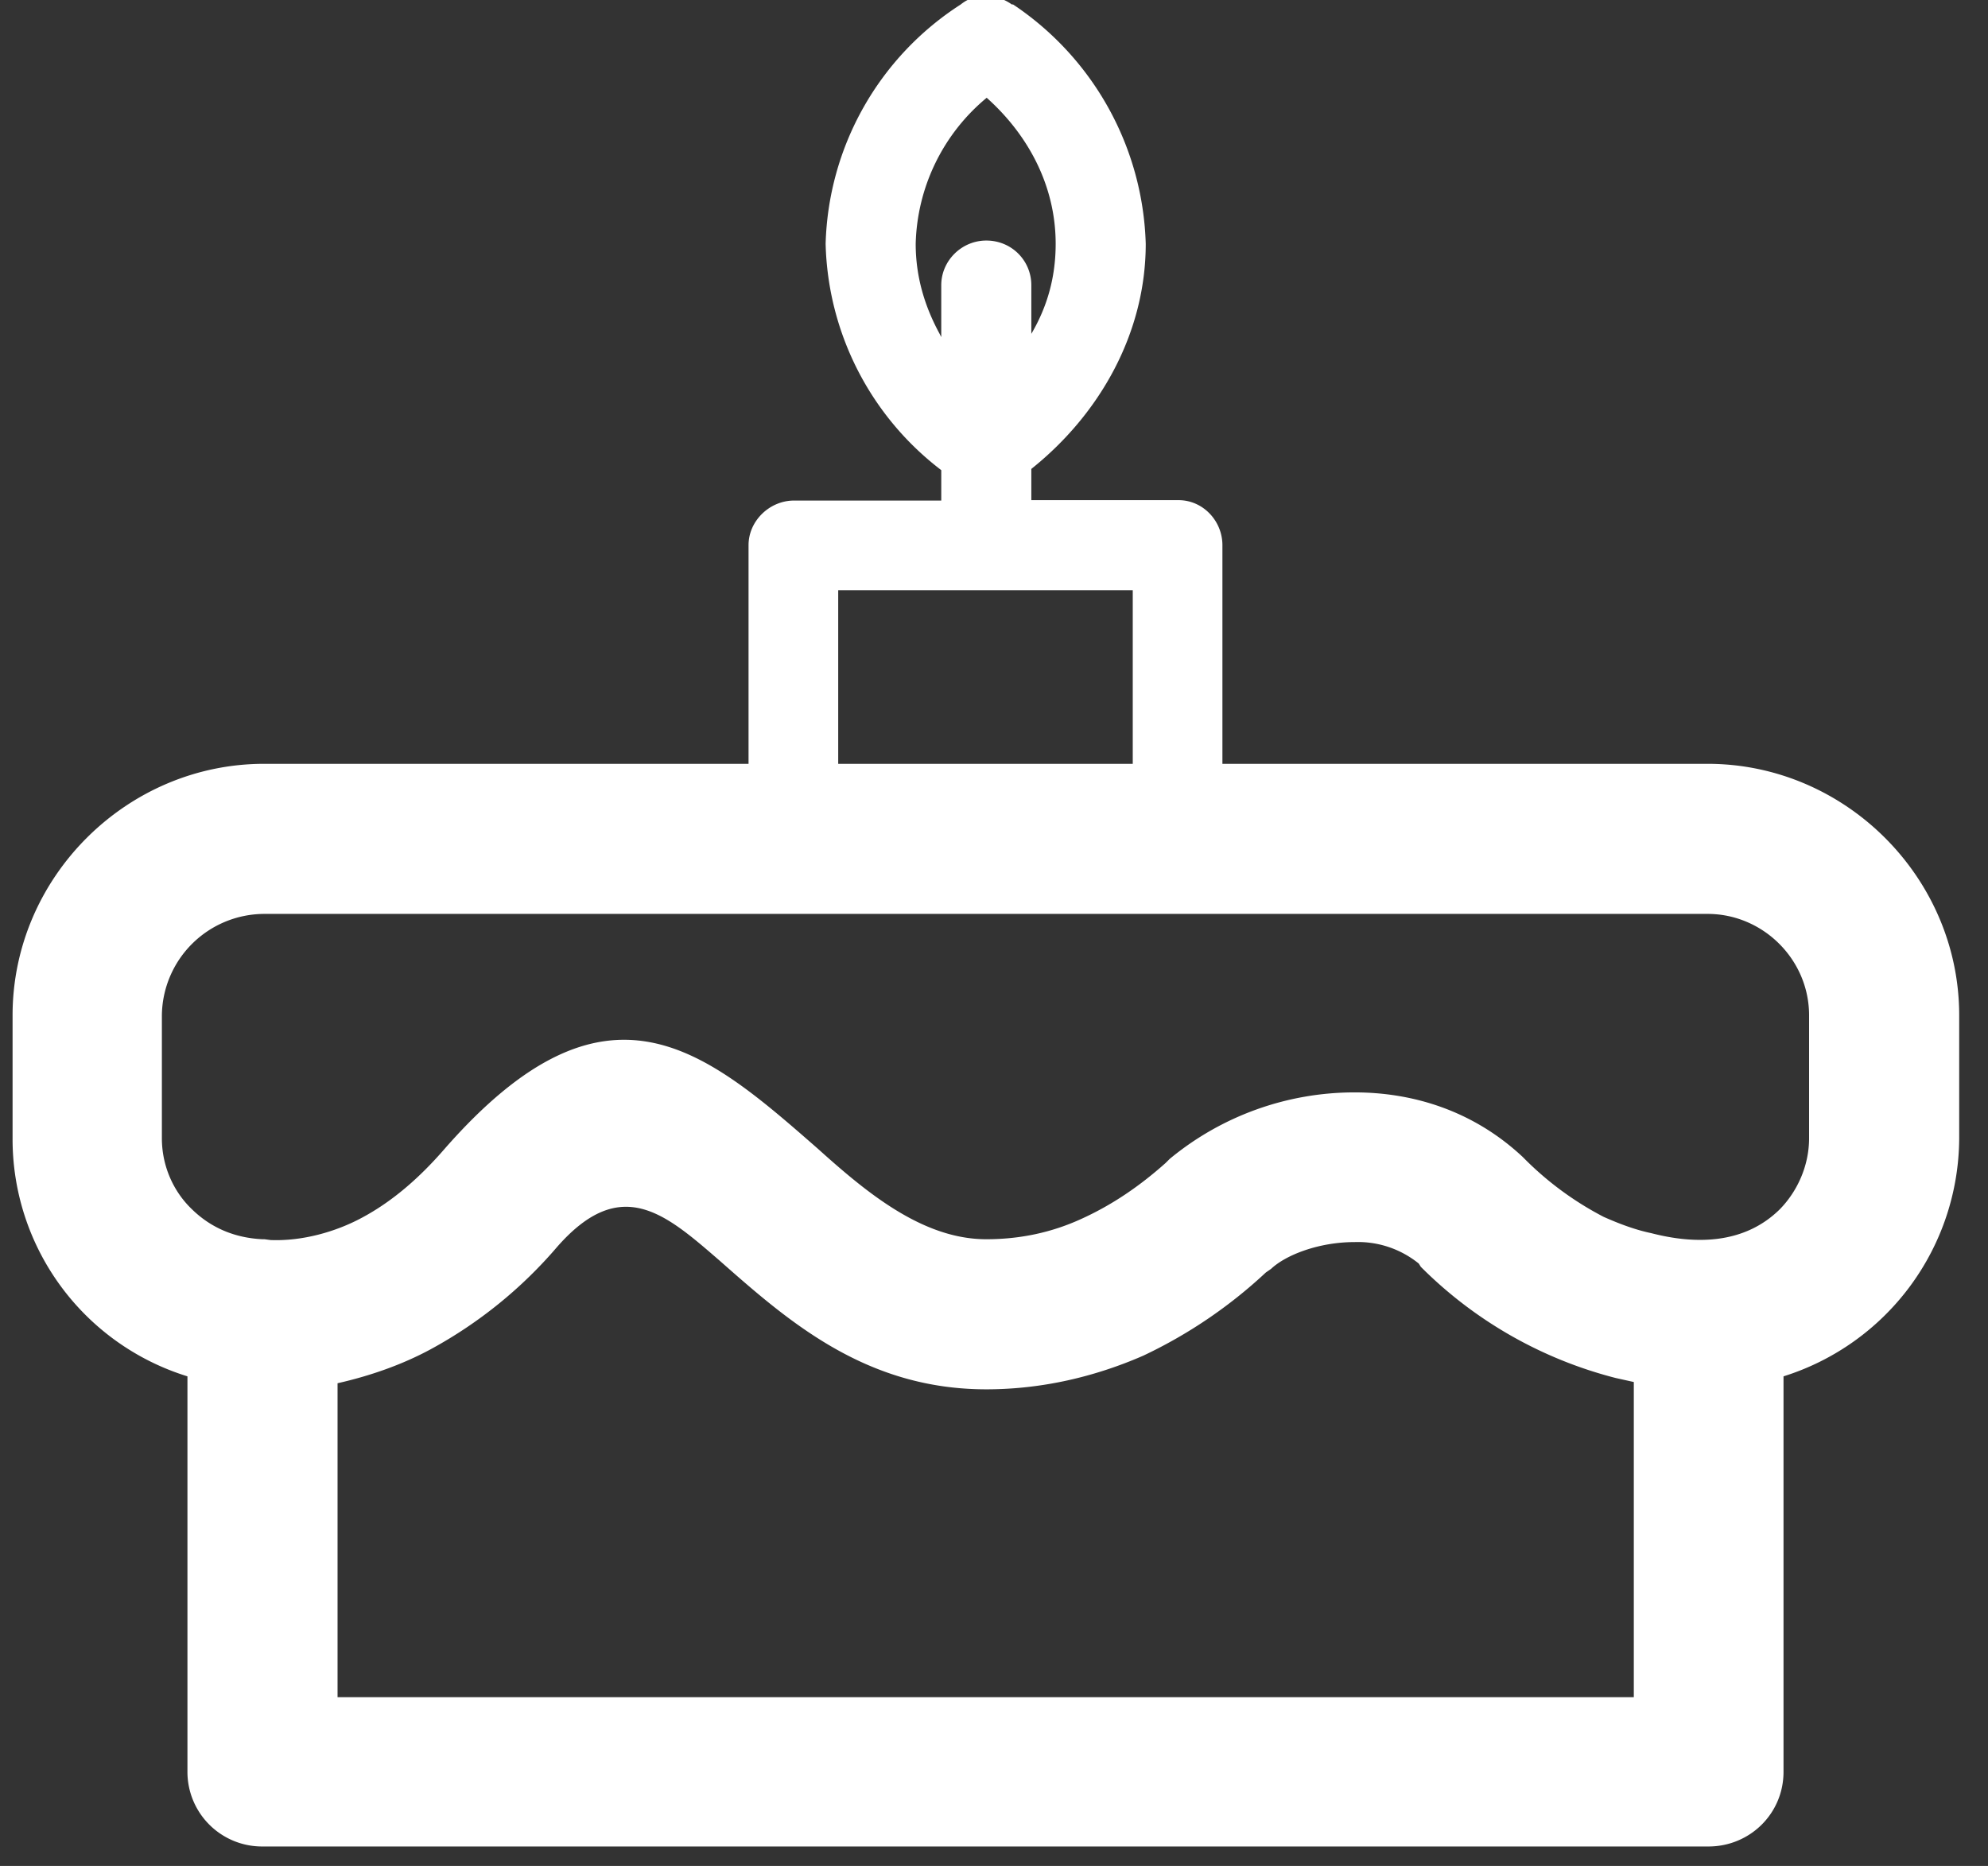
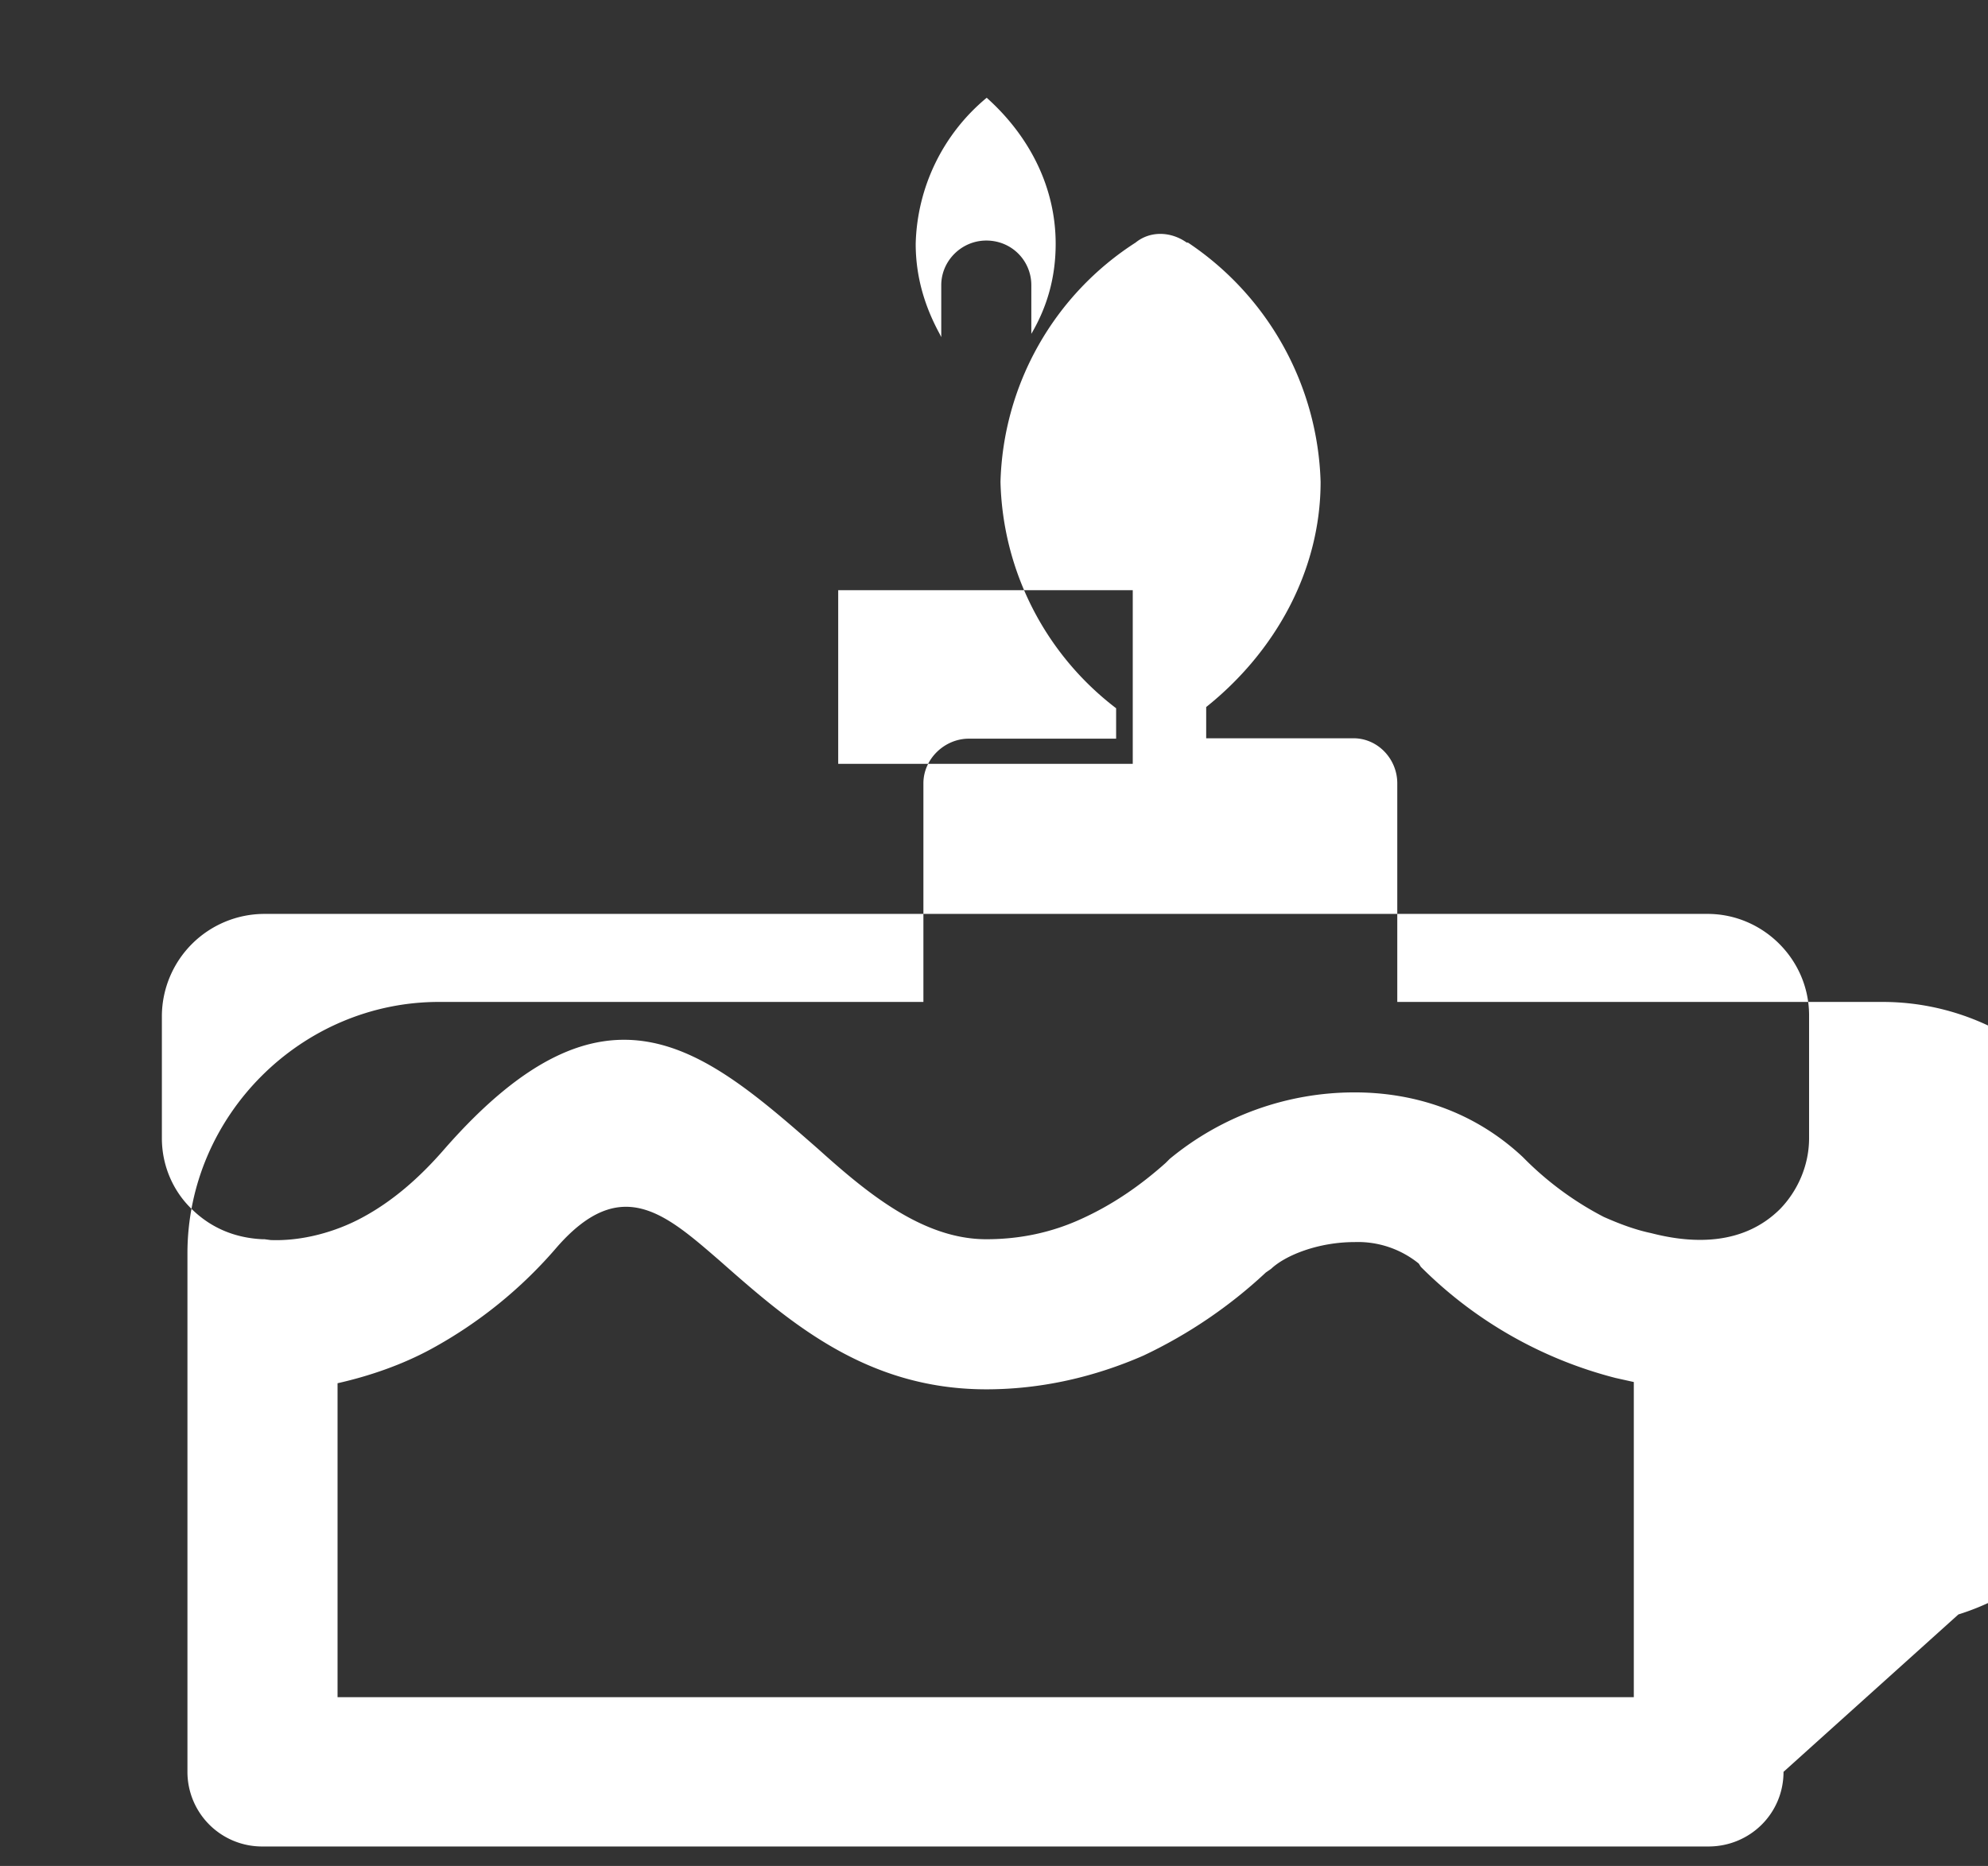
<svg xmlns="http://www.w3.org/2000/svg" xmlns:xlink="http://www.w3.org/1999/xlink" width="49" height="46" viewBox="0 0 49 46">
  <rect x="0" y="0" width="49" height="46" fill="#333333" stroke="none" />
  <defs>
-     <path id="7ot2a" d="M860.96 1400.68c0 1.03-.83 1.84-1.85 1.84h-35.63a1.84 1.84 0 0 1-1.86-1.84v-9.75a6.12 6.12 0 0 1-4.31-5.87v-3.03c0-3.4 2.81-6.2 6.2-6.2h11.94v-5.39c0-.6.52-1.1 1.12-1.1h3.63v-.75a7.24 7.24 0 0 1-2.85-5.58 7.25 7.25 0 0 1 3.33-5.9c.37-.3.88-.27 1.26 0h.03a7.35 7.35 0 0 1 3.27 5.9c0 2.2-1.13 4.2-2.82 5.55v.77h3.63c.6 0 1.08.51 1.08 1.11v5.39h11.96c3.39 0 6.2 2.8 6.2 6.2v3.03a6.18 6.18 0 0 1-4.33 5.87zm-19.65-37.75c.63 0 1.11.5 1.11 1.1v1.2c.4-.68.6-1.41.6-2.22 0-1.41-.66-2.67-1.7-3.6a4.83 4.83 0 0 0-1.75 3.6c0 .81.22 1.54.59 2.22l.04.08v-1.28c0-.6.5-1.1 1.11-1.1zm3.61 12.9v-4.28h-7.26v4.28zm-21.4 11.72l.15.02c.78.03 1.6-.2 2.25-.55.73-.39 1.4-.96 2.04-1.7 3.98-4.54 6.37-2.48 9.2 0 1.2 1.08 2.58 2.23 4.15 2.23.84 0 1.62-.17 2.34-.5.75-.34 1.43-.8 2.08-1.38l.1-.1a7.15 7.15 0 0 1 4.56-1.64c1.42 0 2.91.44 4.14 1.59l.1.1a7.86 7.86 0 0 0 1.9 1.38c.34.15.74.31 1.17.4 1.08.28 2.29.28 3.17-.59.43-.44.72-1.07.72-1.75v-3.03c0-1.38-1.14-2.5-2.5-2.5H823.5a2.53 2.53 0 0 0-2.51 2.5v3.03c0 .68.28 1.31.74 1.75.49.48 1.09.71 1.74.74zm1.8 11.29h31.95v-7.77l-.45-.1a10.45 10.45 0 0 1-4.8-2.74l-.05-.08a2.38 2.38 0 0 0-1.58-.53c-.89 0-1.7.32-2.06.66l-.13.09a11.8 11.8 0 0 1-3.02 2.05c-1.19.52-2.5.83-3.87.83-2.97 0-4.87-1.67-6.57-3.17-1.34-1.16-2.43-2.13-4-.35a11.02 11.02 0 0 1-3.12 2.53c-.7.38-1.5.66-2.3.84z" />
+     <path id="7ot2a" d="M860.96 1400.68c0 1.03-.83 1.84-1.85 1.84h-35.63a1.84 1.84 0 0 1-1.86-1.84v-9.75v-3.03c0-3.4 2.81-6.2 6.2-6.2h11.94v-5.39c0-.6.52-1.1 1.12-1.1h3.63v-.75a7.24 7.24 0 0 1-2.85-5.58 7.25 7.25 0 0 1 3.33-5.9c.37-.3.88-.27 1.26 0h.03a7.35 7.35 0 0 1 3.27 5.9c0 2.2-1.13 4.2-2.82 5.55v.77h3.63c.6 0 1.08.51 1.08 1.11v5.39h11.96c3.39 0 6.2 2.8 6.2 6.2v3.03a6.18 6.18 0 0 1-4.33 5.87zm-19.65-37.75c.63 0 1.11.5 1.11 1.1v1.2c.4-.68.6-1.41.6-2.22 0-1.41-.66-2.67-1.7-3.6a4.83 4.83 0 0 0-1.75 3.6c0 .81.22 1.54.59 2.22l.04.08v-1.28c0-.6.5-1.1 1.11-1.1zm3.61 12.9v-4.28h-7.26v4.28zm-21.4 11.72l.15.02c.78.03 1.6-.2 2.25-.55.73-.39 1.4-.96 2.04-1.7 3.98-4.54 6.37-2.48 9.2 0 1.2 1.08 2.58 2.23 4.15 2.23.84 0 1.62-.17 2.34-.5.75-.34 1.43-.8 2.08-1.38l.1-.1a7.15 7.15 0 0 1 4.56-1.64c1.42 0 2.91.44 4.14 1.59l.1.1a7.86 7.86 0 0 0 1.9 1.38c.34.15.74.31 1.17.4 1.08.28 2.29.28 3.17-.59.43-.44.72-1.07.72-1.75v-3.03c0-1.38-1.14-2.5-2.5-2.5H823.5a2.53 2.53 0 0 0-2.51 2.5v3.03c0 .68.28 1.31.74 1.75.49.48 1.09.71 1.74.74zm1.8 11.29h31.95v-7.77l-.45-.1a10.45 10.45 0 0 1-4.8-2.74l-.05-.08a2.38 2.38 0 0 0-1.58-.53c-.89 0-1.7.32-2.06.66l-.13.09a11.8 11.8 0 0 1-3.02 2.05c-1.19.52-2.5.83-3.87.83-2.97 0-4.87-1.67-6.57-3.17-1.34-1.16-2.43-2.13-4-.35a11.02 11.02 0 0 1-3.12 2.53c-.7.38-1.5.66-2.3.84z" />
  </defs>
  <g>
    <g transform="translate(-817 -1357)">
      <use fill="#fff" xlink:href="#7ot2a" />
    </g>
  </g>
</svg>